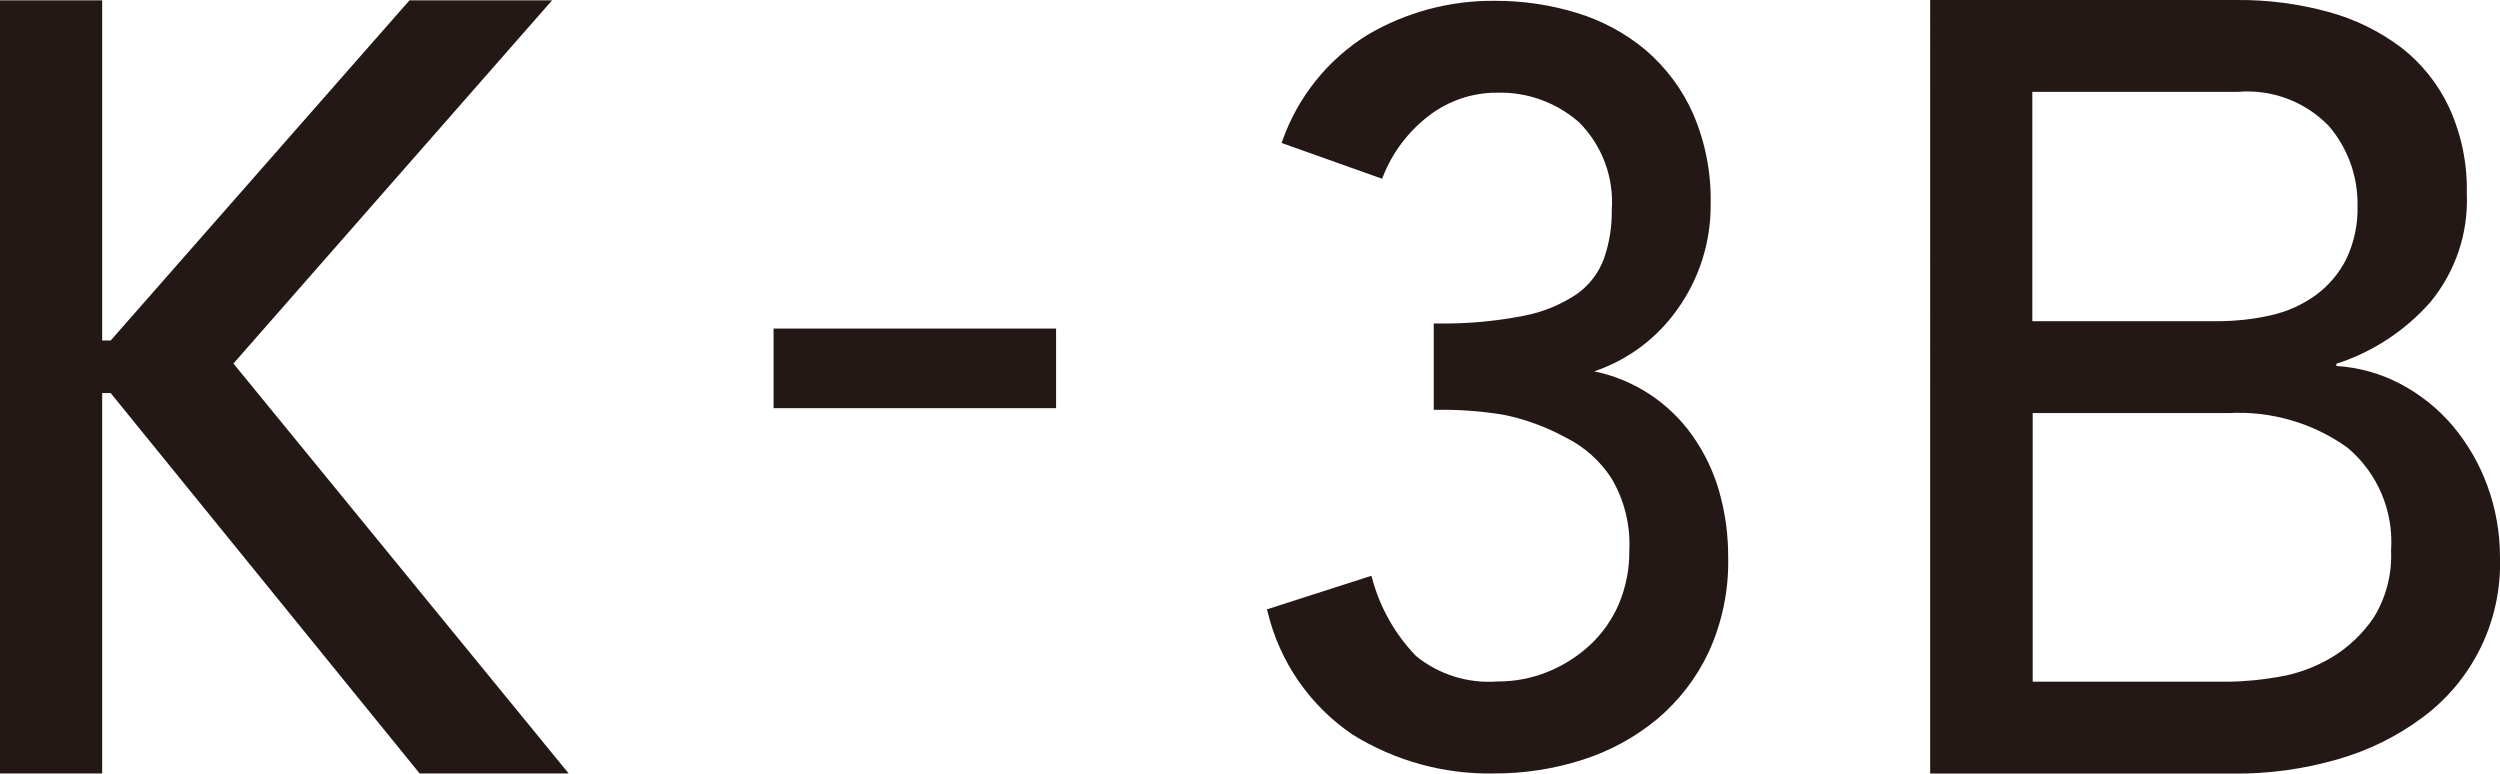
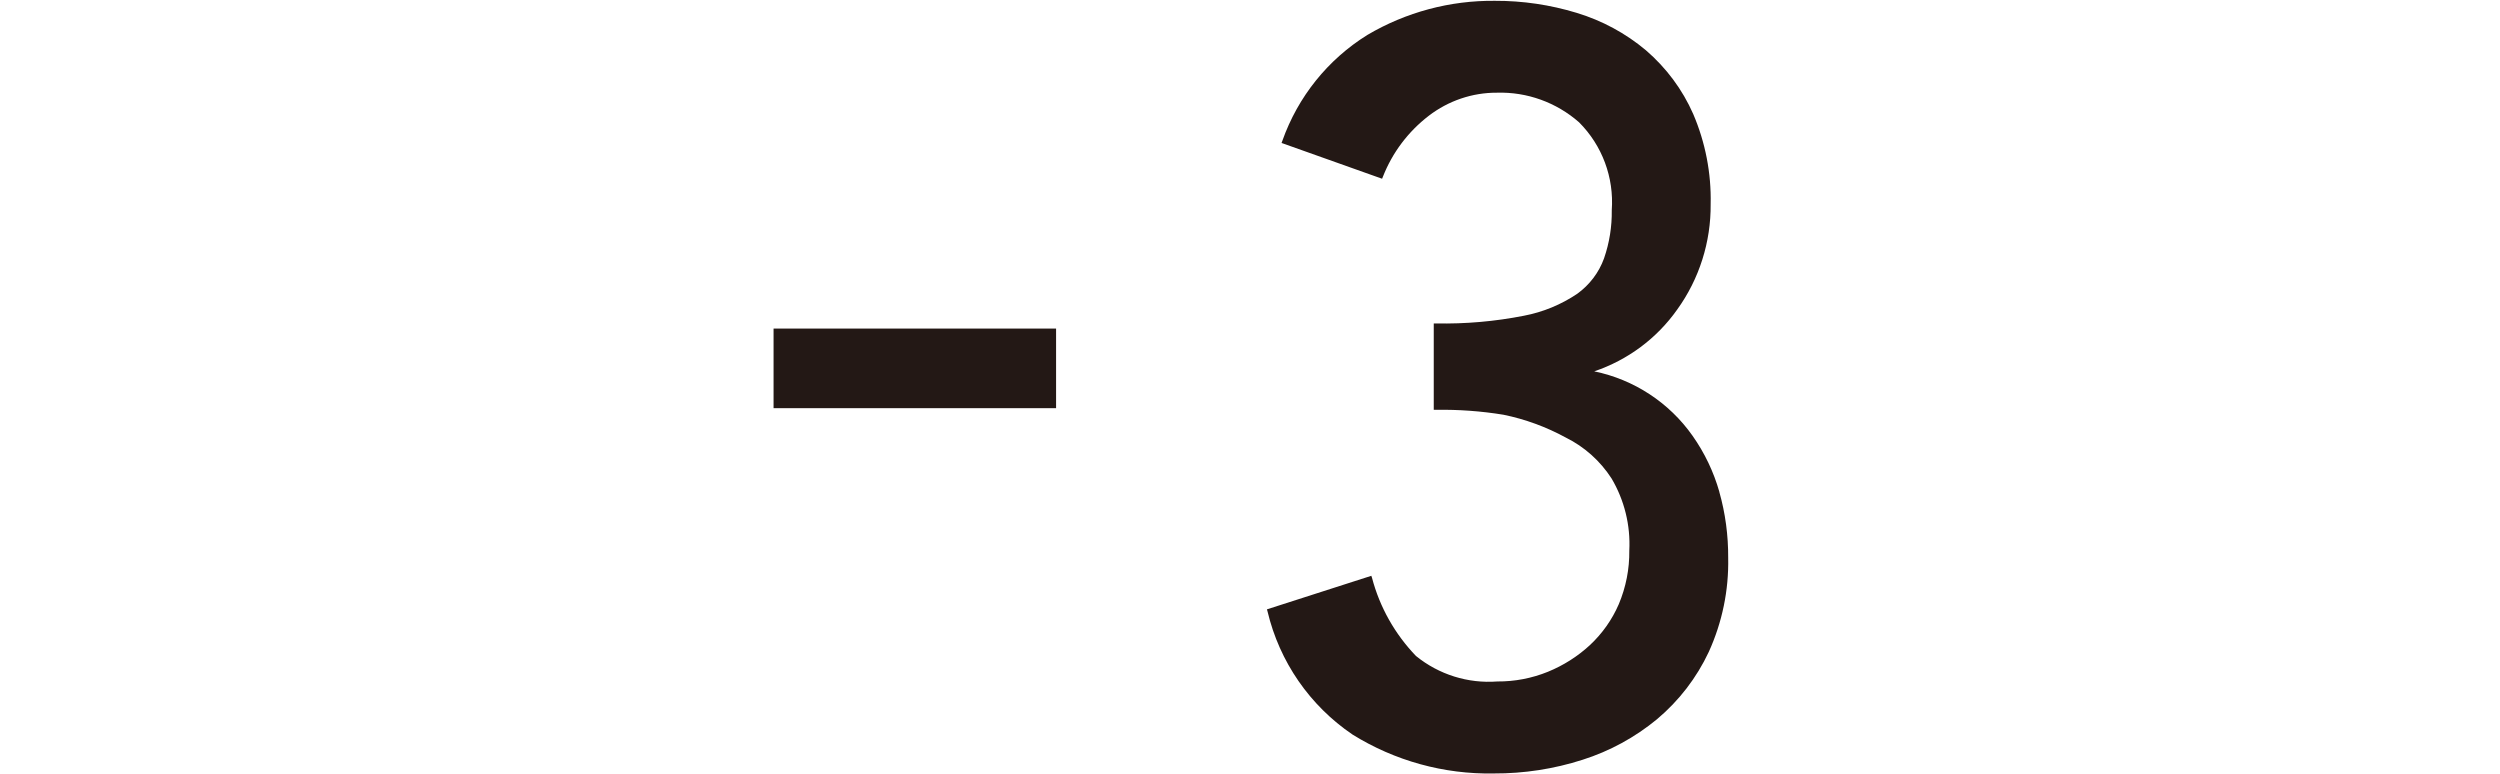
<svg xmlns="http://www.w3.org/2000/svg" viewBox="0 0 213.88 66.18">
  <defs>
    <style>.h{fill:#231815;}</style>
  </defs>
  <g id="a" />
  <g id="b">
    <g id="c">
      <g>
-         <path id="d" class="h" d="M0,.03H8.74V29.13h.73L35.03,.03h12.2L19.97,31.1l28.68,35.07h-12.75L9.47,33.63h-.73v32.54H0V.03Z" />
        <path id="e" class="h" d="M90.35,34.92h-24.17v-6.81h24.17v6.81Z" />
        <path id="f" class="h" d="M147.1,42.1c-.49-1.73-1.27-3.36-2.3-4.82-2-2.84-5.01-4.81-8.41-5.51,2.87-.97,5.36-2.82,7.1-5.29,1.89-2.62,2.89-5.79,2.86-9.02,.06-2.64-.45-5.27-1.49-7.7-.92-2.1-2.31-3.96-4.05-5.46-1.74-1.46-3.75-2.54-5.92-3.2-2.27-.69-4.62-1.04-7-1.03-3.83-.04-7.61,.97-10.91,2.92-3.38,2.1-5.94,5.29-7.27,9.05l-.07,.19,8.6,3.06,.07-.17c.81-2.07,2.17-3.87,3.93-5.22,1.67-1.28,3.72-1.98,5.82-1.97,2.58-.08,5.09,.83,7.03,2.53,1.98,1.98,3,4.72,2.8,7.52,.02,1.4-.2,2.79-.66,4.12-.44,1.22-1.24,2.27-2.29,3.03-1.38,.93-2.93,1.57-4.56,1.88-2.48,.49-5.01,.71-7.53,.66h-.19v7.39h.2c1.93-.03,3.86,.11,5.76,.42,1.86,.38,3.66,1.04,5.33,1.95,1.6,.79,2.95,2,3.92,3.5,1.1,1.86,1.63,4.01,1.52,6.17,.02,1.58-.29,3.14-.9,4.59-.57,1.32-1.41,2.51-2.47,3.5-1.05,.97-2.27,1.74-3.59,2.28-1.38,.56-2.85,.84-4.33,.83-2.51,.19-5-.59-6.96-2.18-1.8-1.87-3.1-4.17-3.76-6.68l-.06-.18-8.93,2.87,.05,.18c1.02,4.3,3.62,8.06,7.27,10.53,3.62,2.25,7.82,3.41,12.09,3.33,2.57,.01,5.13-.38,7.59-1.17,2.33-.74,4.49-1.92,6.37-3.47,1.88-1.58,3.39-3.54,4.43-5.76,1.15-2.53,1.72-5.28,1.66-8.06,.01-1.9-.24-3.8-.76-5.63Z" />
-         <path id="g" class="h" d="M165.11,0h26.27c2.64-.02,5.27,.32,7.82,1.02,2.25,.61,4.36,1.64,6.22,3.04,1.76,1.36,3.17,3.13,4.11,5.14,1.05,2.3,1.57,4.81,1.51,7.34,.15,3.38-.96,6.69-3.11,9.3-2.16,2.45-4.94,4.28-8.05,5.28v.19c1.92,.12,3.79,.64,5.49,1.54,1.69,.89,3.2,2.1,4.44,3.55,1.28,1.52,2.28,3.24,2.97,5.1,.74,2,1.11,4.12,1.1,6.26,.15,5.37-2.34,10.47-6.67,13.65-2.17,1.61-4.62,2.81-7.22,3.55-2.88,.83-5.87,1.25-8.87,1.22h-25.99V0Zm8.77,27.48h15.75c1.57,0,3.13-.16,4.66-.51,1.39-.31,2.69-.9,3.84-1.73,1.1-.81,1.99-1.87,2.6-3.08,.68-1.43,1.01-3,.96-4.58,.04-2.5-.84-4.93-2.47-6.82-2.03-2.08-4.88-3.15-7.77-2.9h-17.58V27.48Zm0,30.84h16.67c1.49-.01,2.97-.16,4.44-.42,1.6-.27,3.13-.84,4.53-1.68,1.42-.86,2.64-2.03,3.57-3.41,1.05-1.71,1.56-3.7,1.47-5.7,.24-3.37-1.15-6.66-3.75-8.83-2.95-2.1-6.53-3.14-10.15-2.94h-16.76v22.99Z" />
      </g>
    </g>
  </g>
</svg>